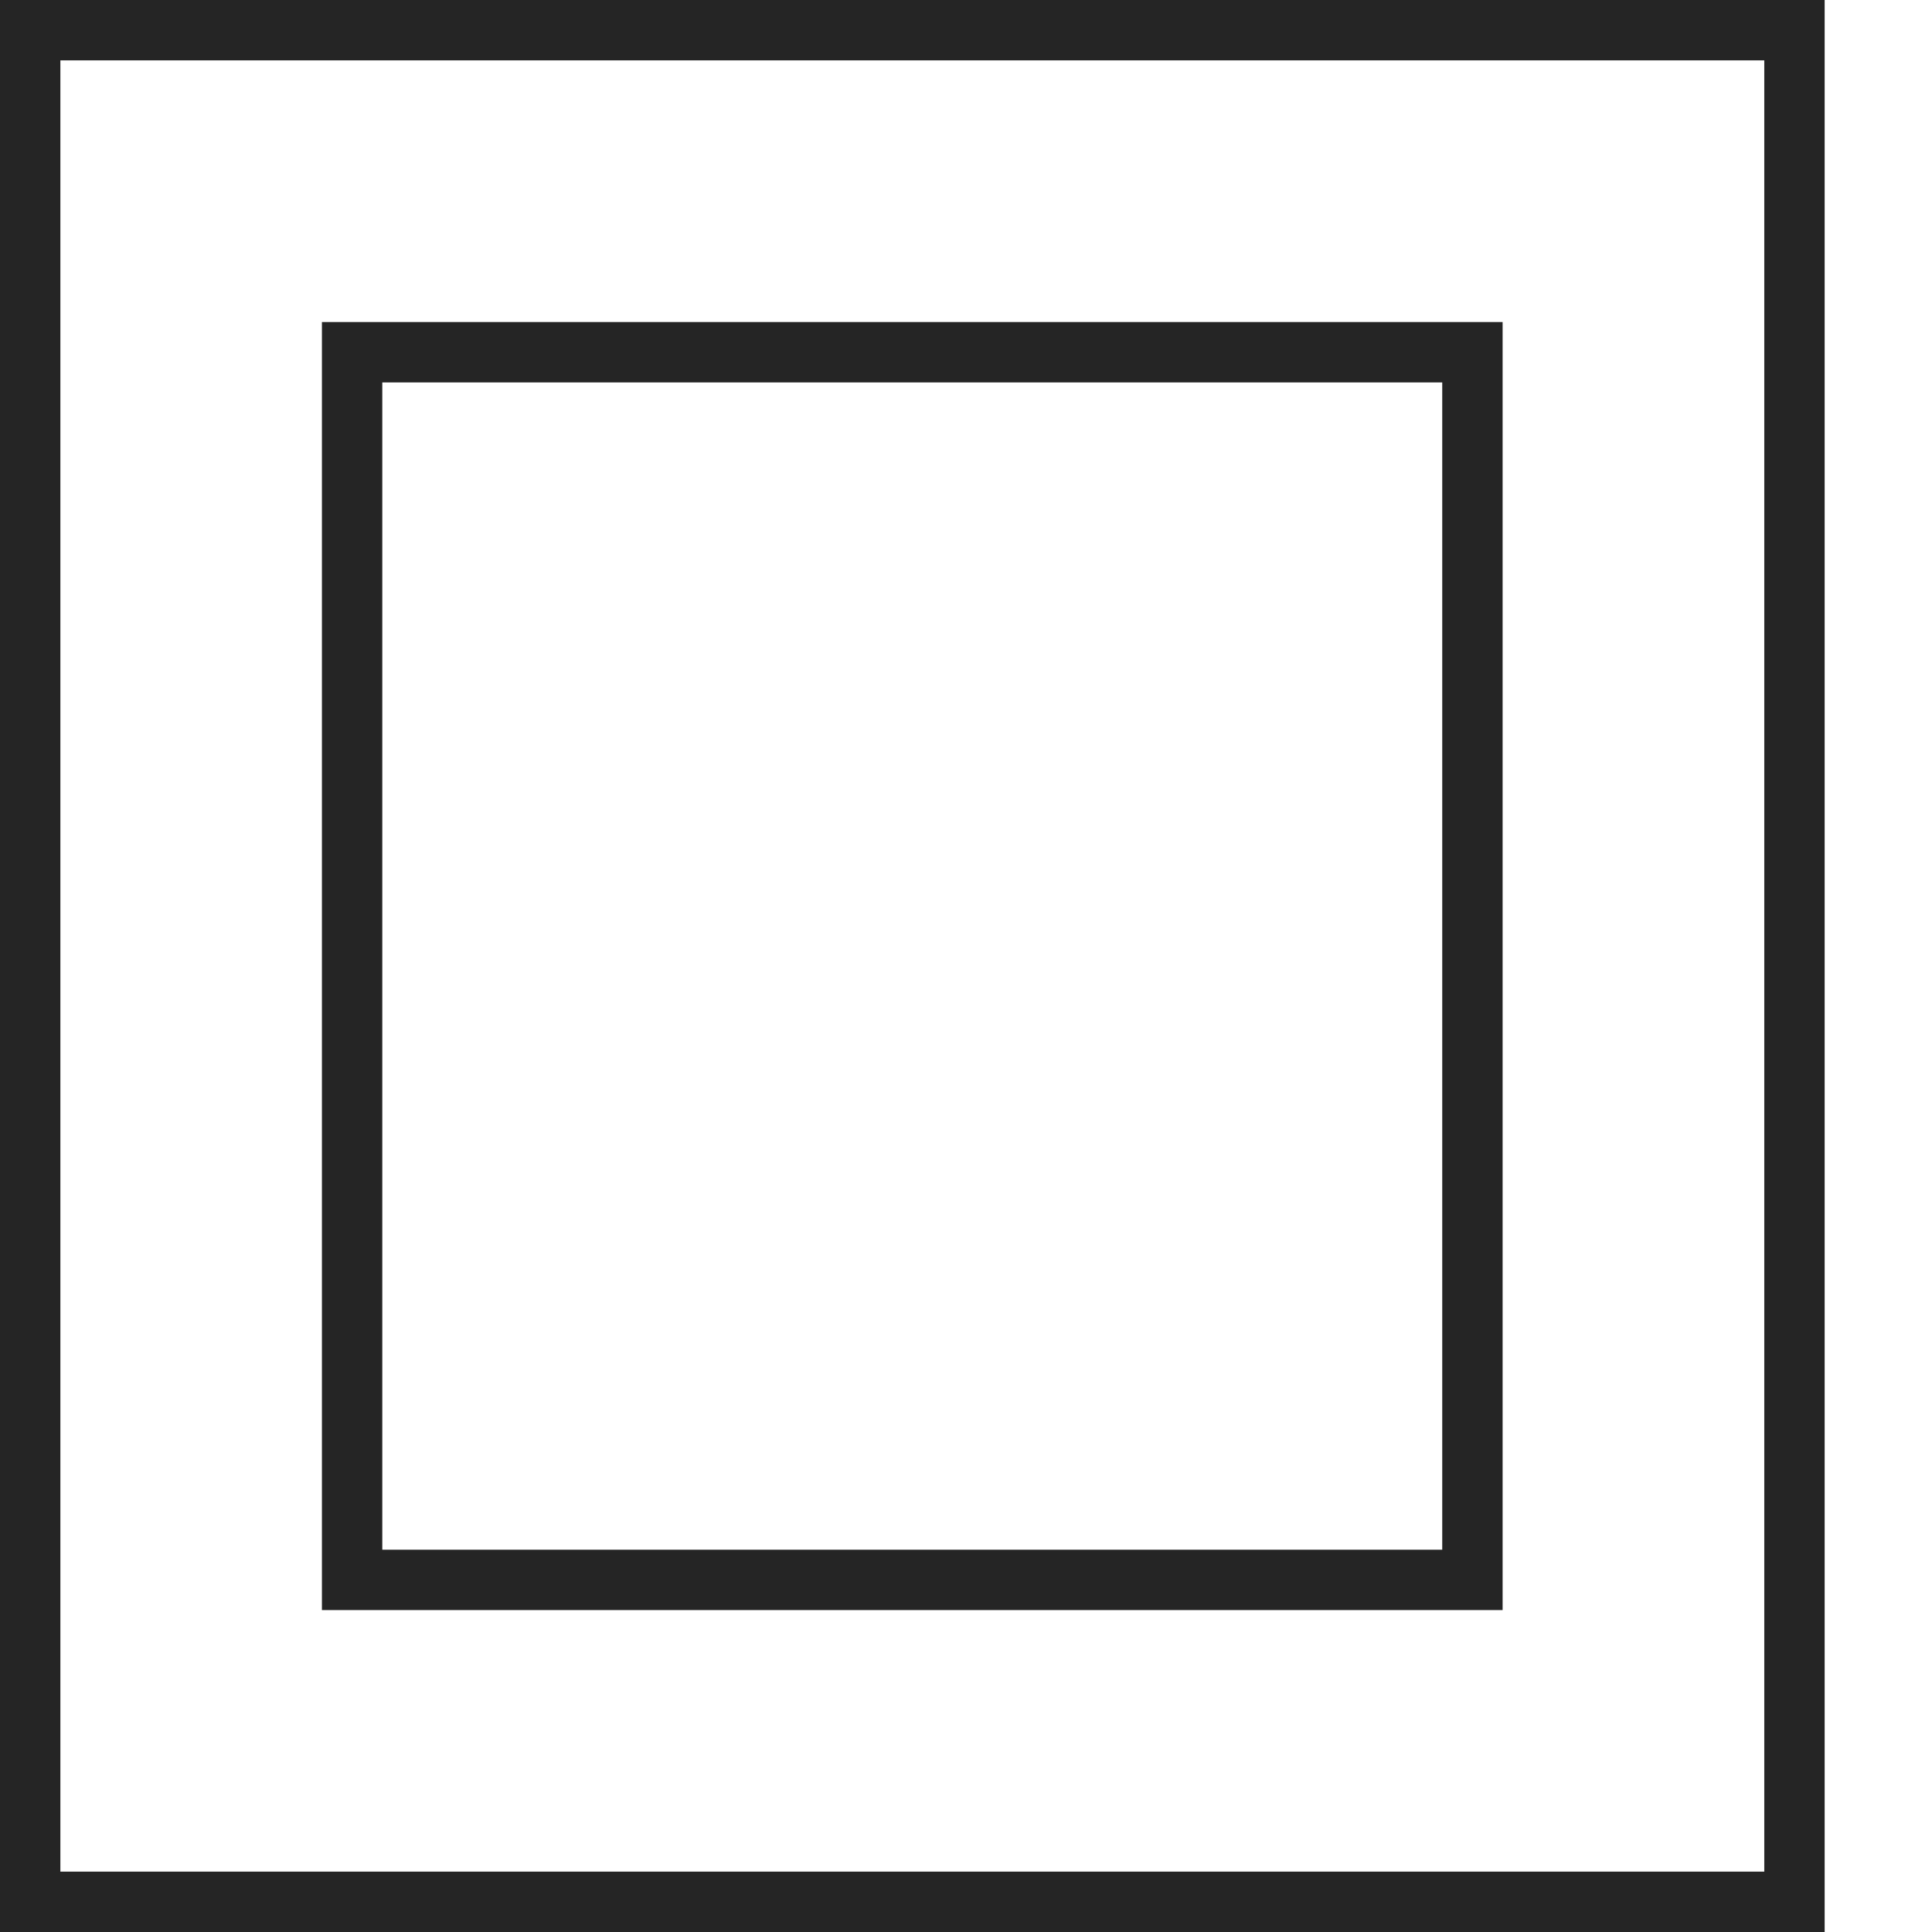
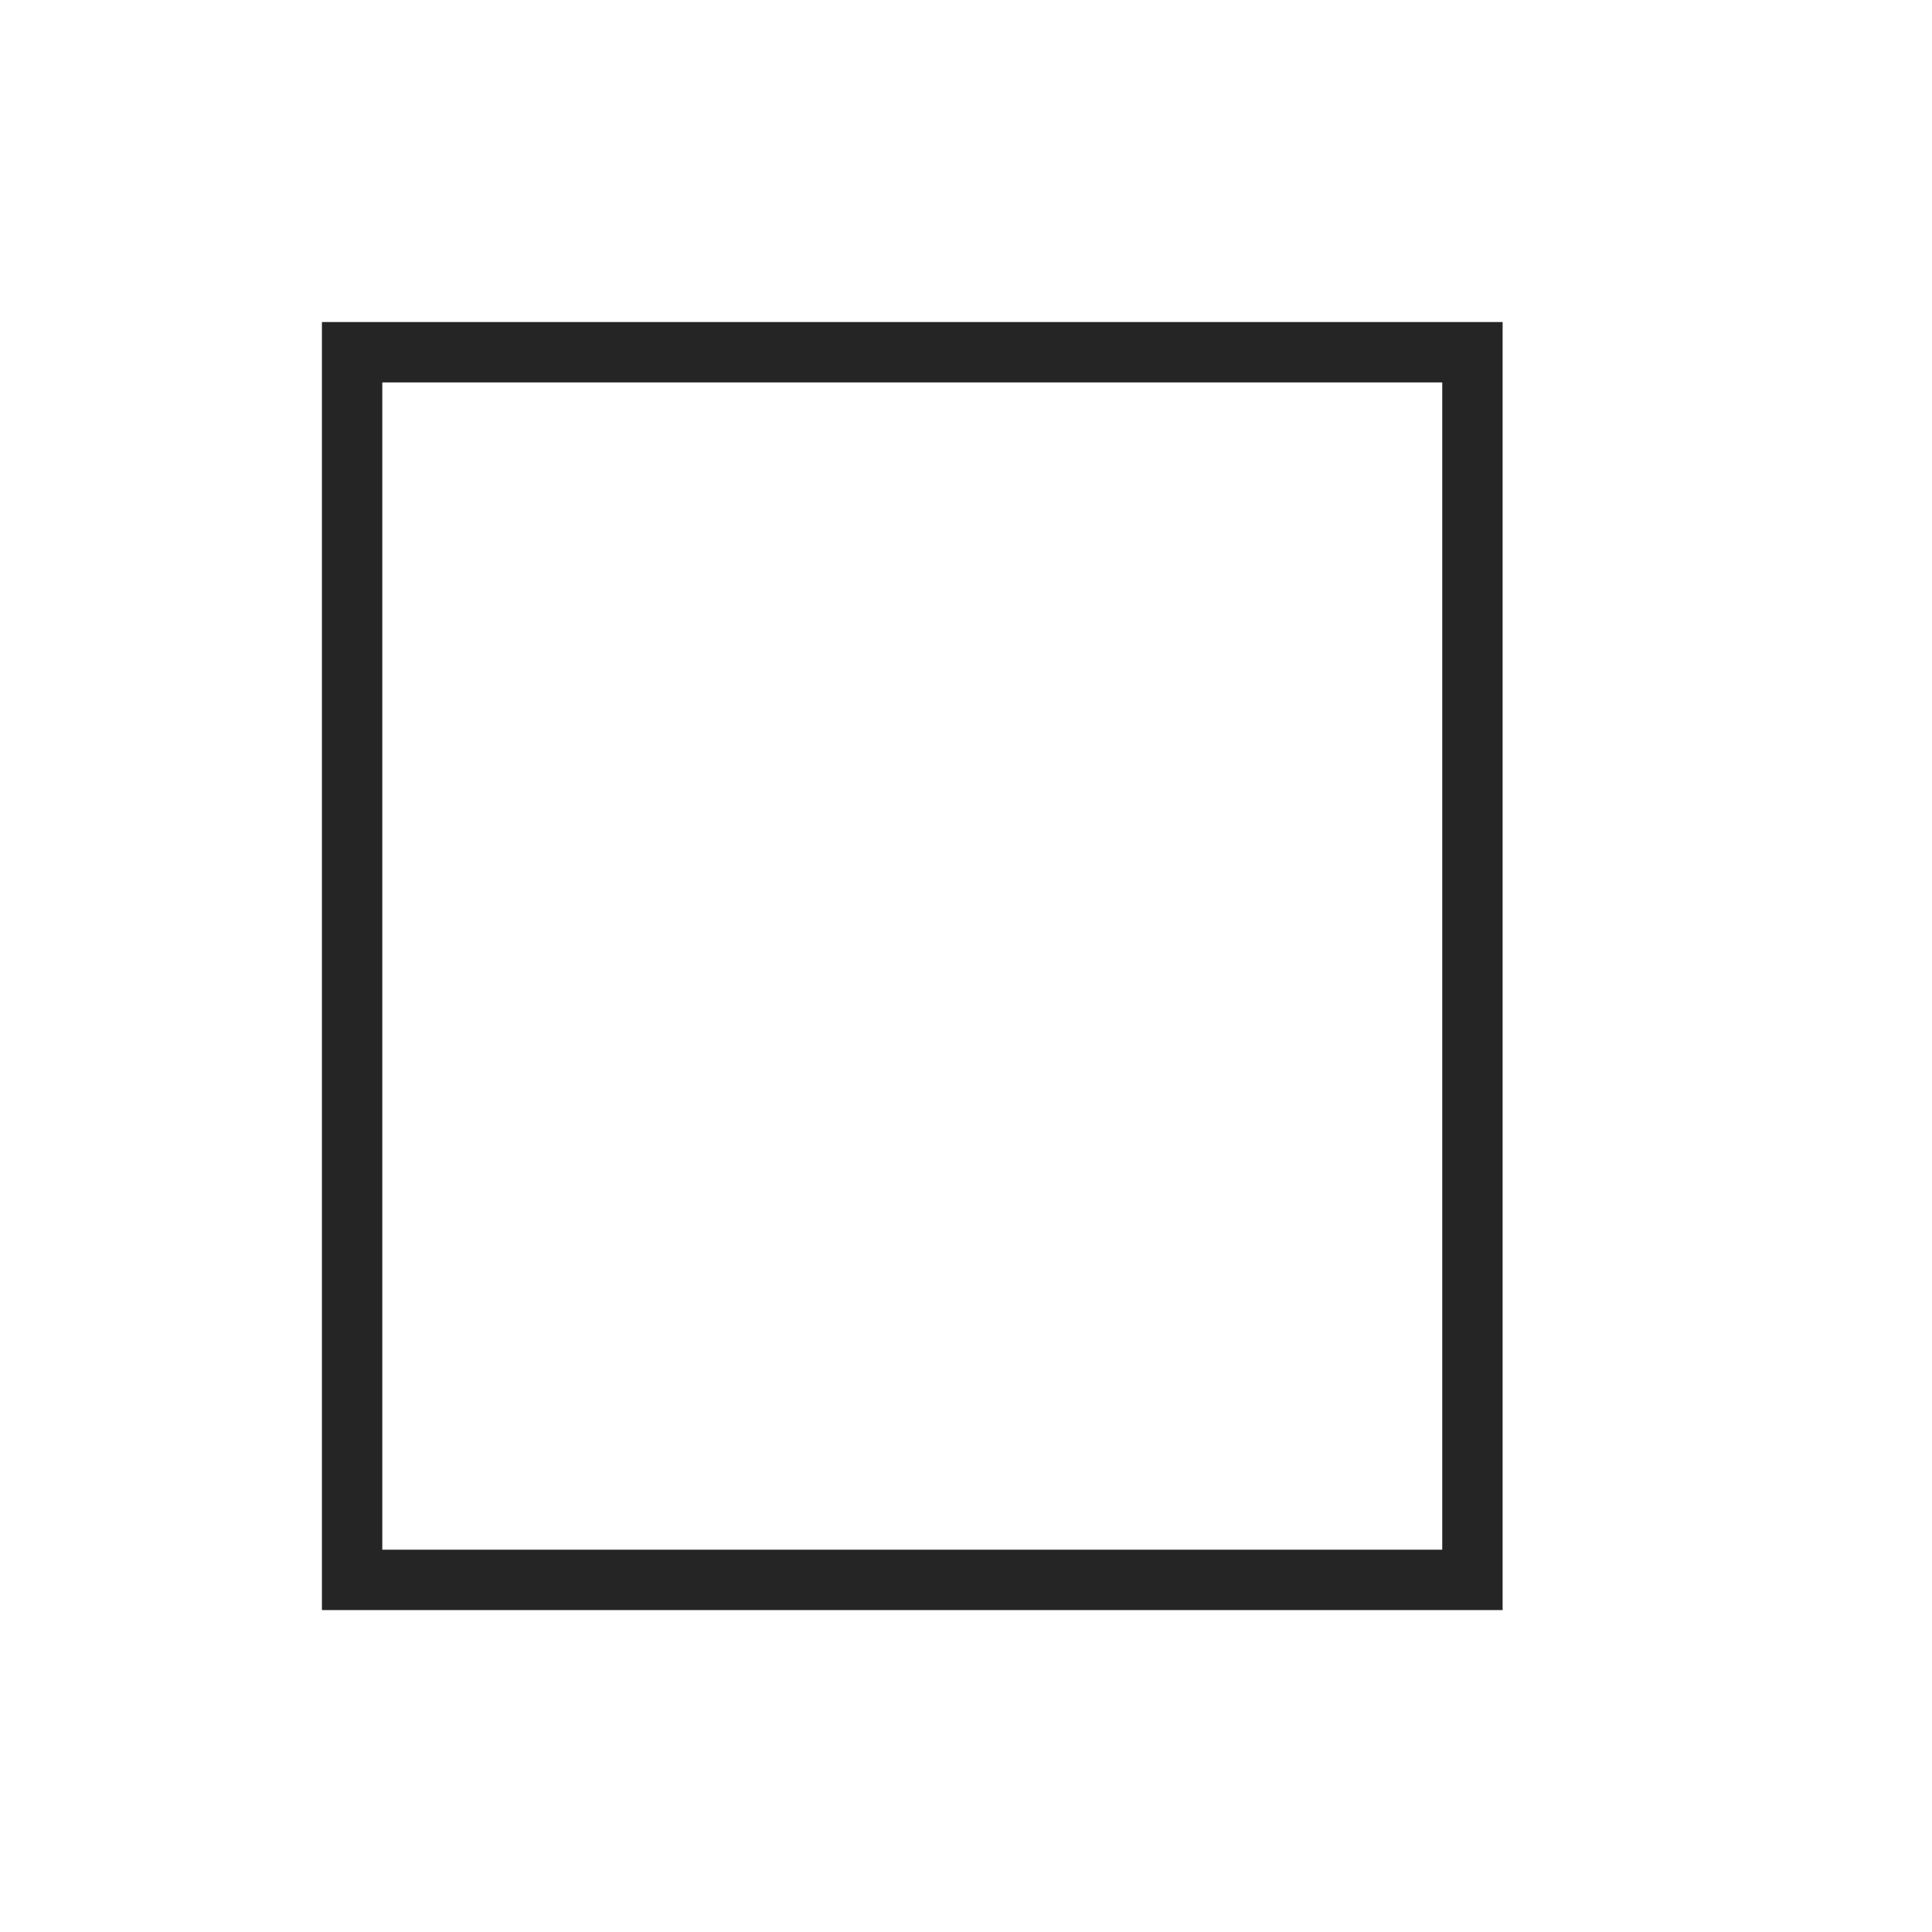
<svg xmlns="http://www.w3.org/2000/svg" width="16" height="16" viewBox="0 0 16 16" fill="none">
  <rect x="2.916" y="2.917" width="9.278" height="10.167" stroke="#252525" stroke-width="0.5" />
-   <rect x="0.25" y="0.25" width="14.611" height="15.5" stroke="#252525" stroke-width="0.5" />
</svg>